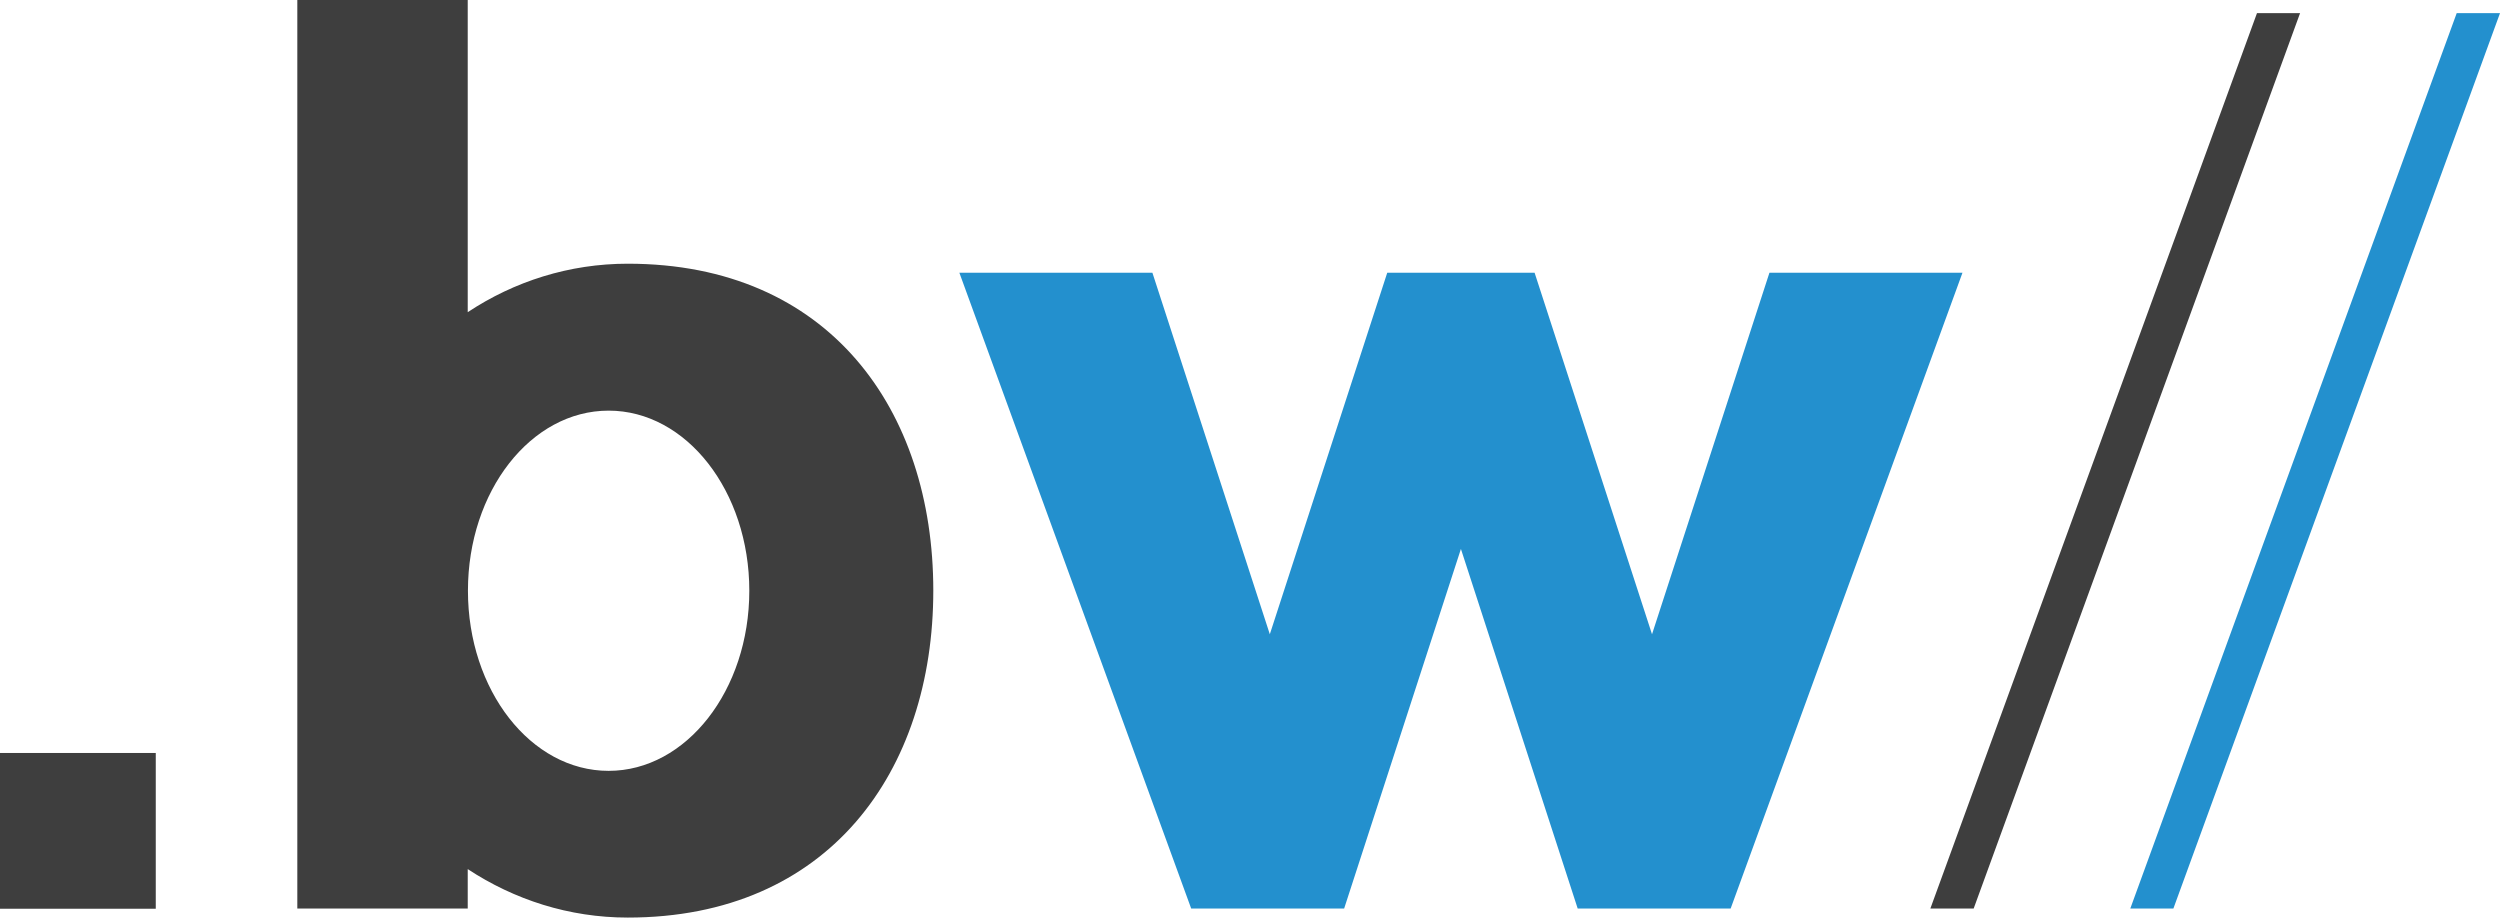
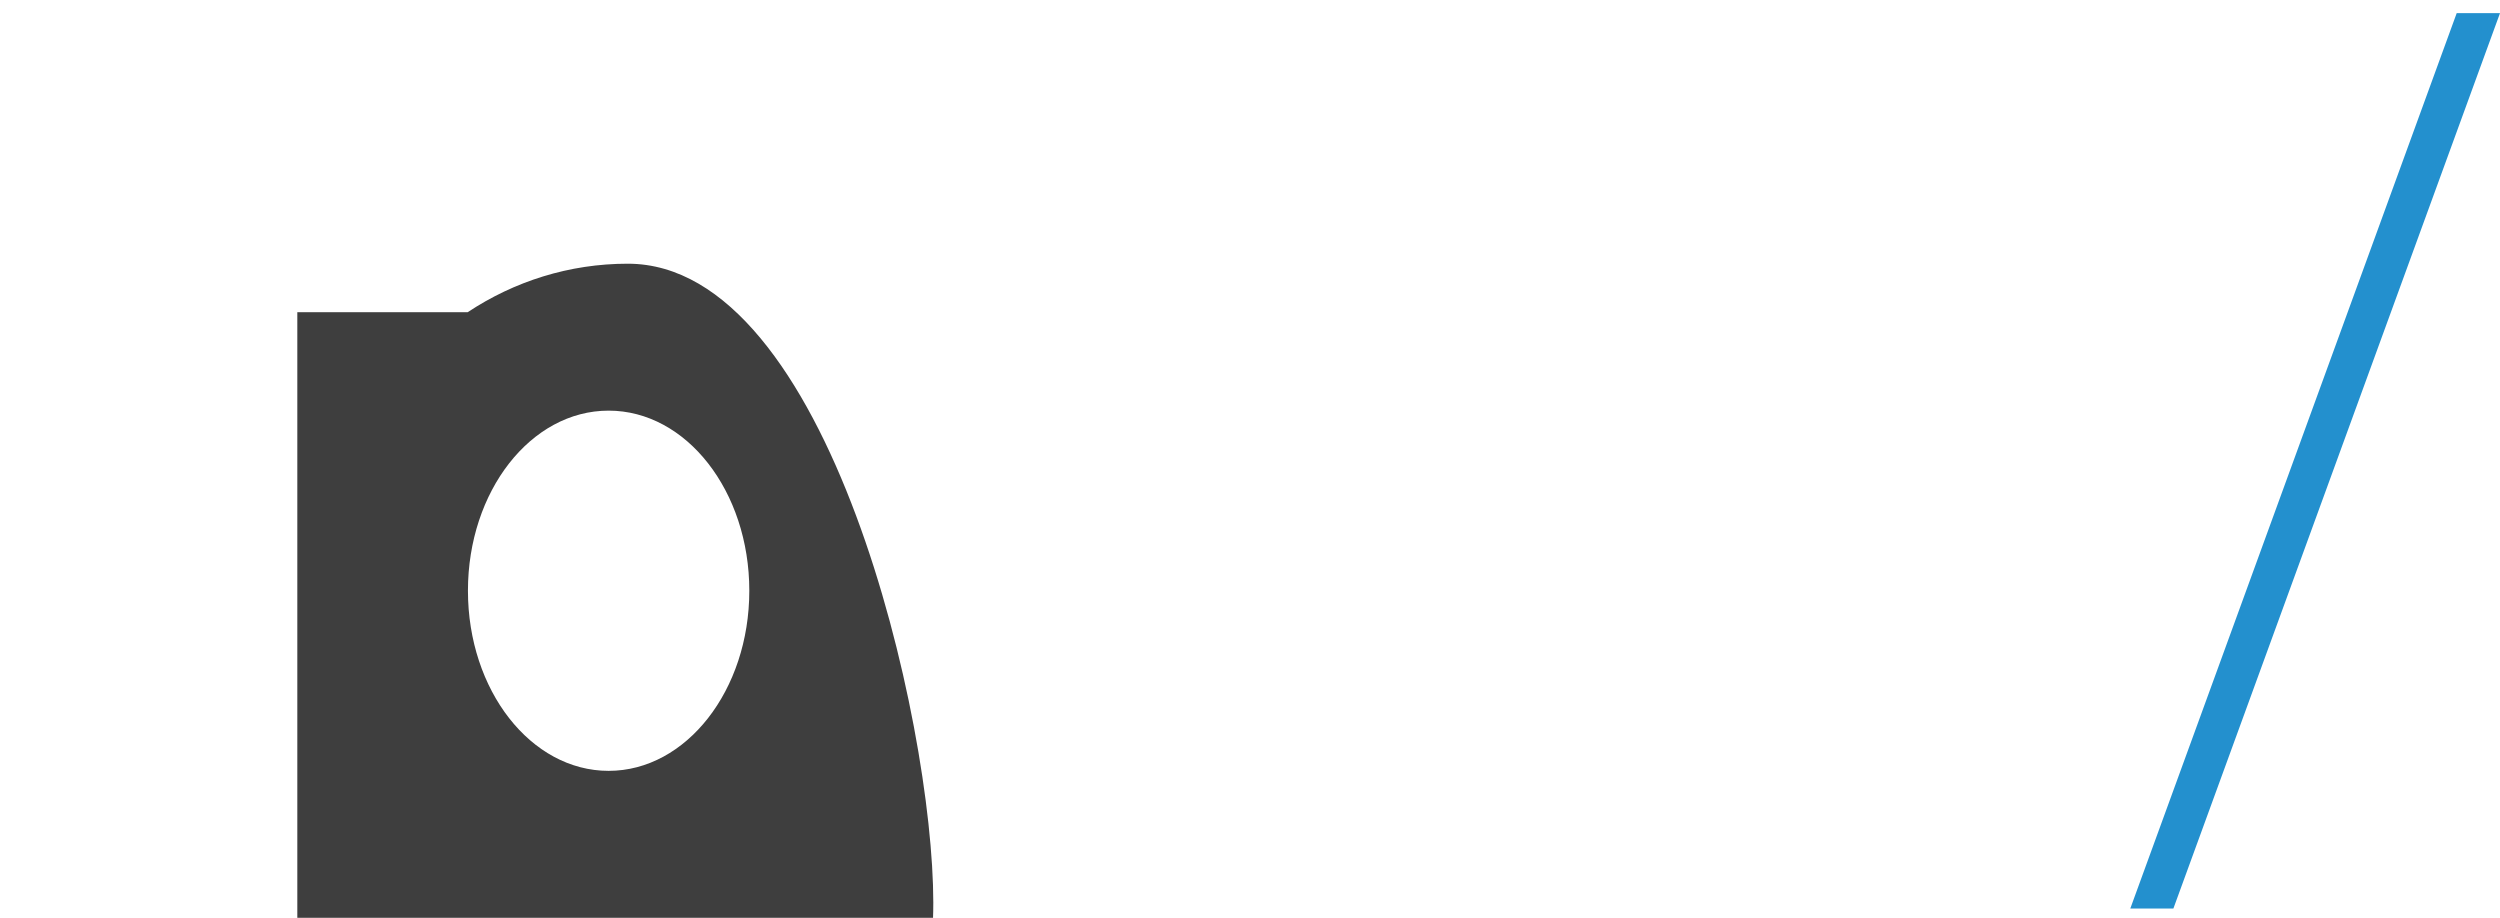
<svg xmlns="http://www.w3.org/2000/svg" version="1.1" id="Layer_1" x="0px" y="0px" viewBox="0 0 1160.4 426" style="enable-background:new 0 0 1160.4 426;" xml:space="preserve">
  <style type="text/css">
	.st0{fill:#3E3E3E;}
	.st1{fill:#2390CE;}
</style>
-   <polygon class="st0" points="1047.6,6.1 896,421.7 916.1,421.7 1067.6,6.1 " />
  <polygon class="st1" points="1140.3,6.1 988.8,421.7 1008.8,421.7 1160.4,6.1 " />
-   <rect y="349.5" class="st0" width="72.3" height="72.3" />
-   <path class="st0" d="M291.4,122.4c-27.2,0-52.7,8.2-74.3,22.5V0H138v421.7h79.1v-18.3c21.6,14.2,47,22.5,74.3,22.5  c93.3,0,141.8-67.9,141.8-151.8S384.8,122.4,291.4,122.4z M282.5,357.8c-36.1,0-65.3-37.4-65.3-83.6s29.2-83.6,65.3-83.6  c36.1,0,65.3,37.4,65.3,83.6S318.5,357.8,282.5,357.8z" />
-   <polygon class="st1" points="821.3,126.6 766.8,294.4 712.3,126.6 643.9,126.6 589.4,294.4 534.9,126.6 445.3,126.6 552.9,421.7   623.9,421.7 678.1,254.8 732.3,421.7 803.3,421.7 910.9,126.6 " />
+   <path class="st0" d="M291.4,122.4c-27.2,0-52.7,8.2-74.3,22.5H138v421.7h79.1v-18.3c21.6,14.2,47,22.5,74.3,22.5  c93.3,0,141.8-67.9,141.8-151.8S384.8,122.4,291.4,122.4z M282.5,357.8c-36.1,0-65.3-37.4-65.3-83.6s29.2-83.6,65.3-83.6  c36.1,0,65.3,37.4,65.3,83.6S318.5,357.8,282.5,357.8z" />
</svg>